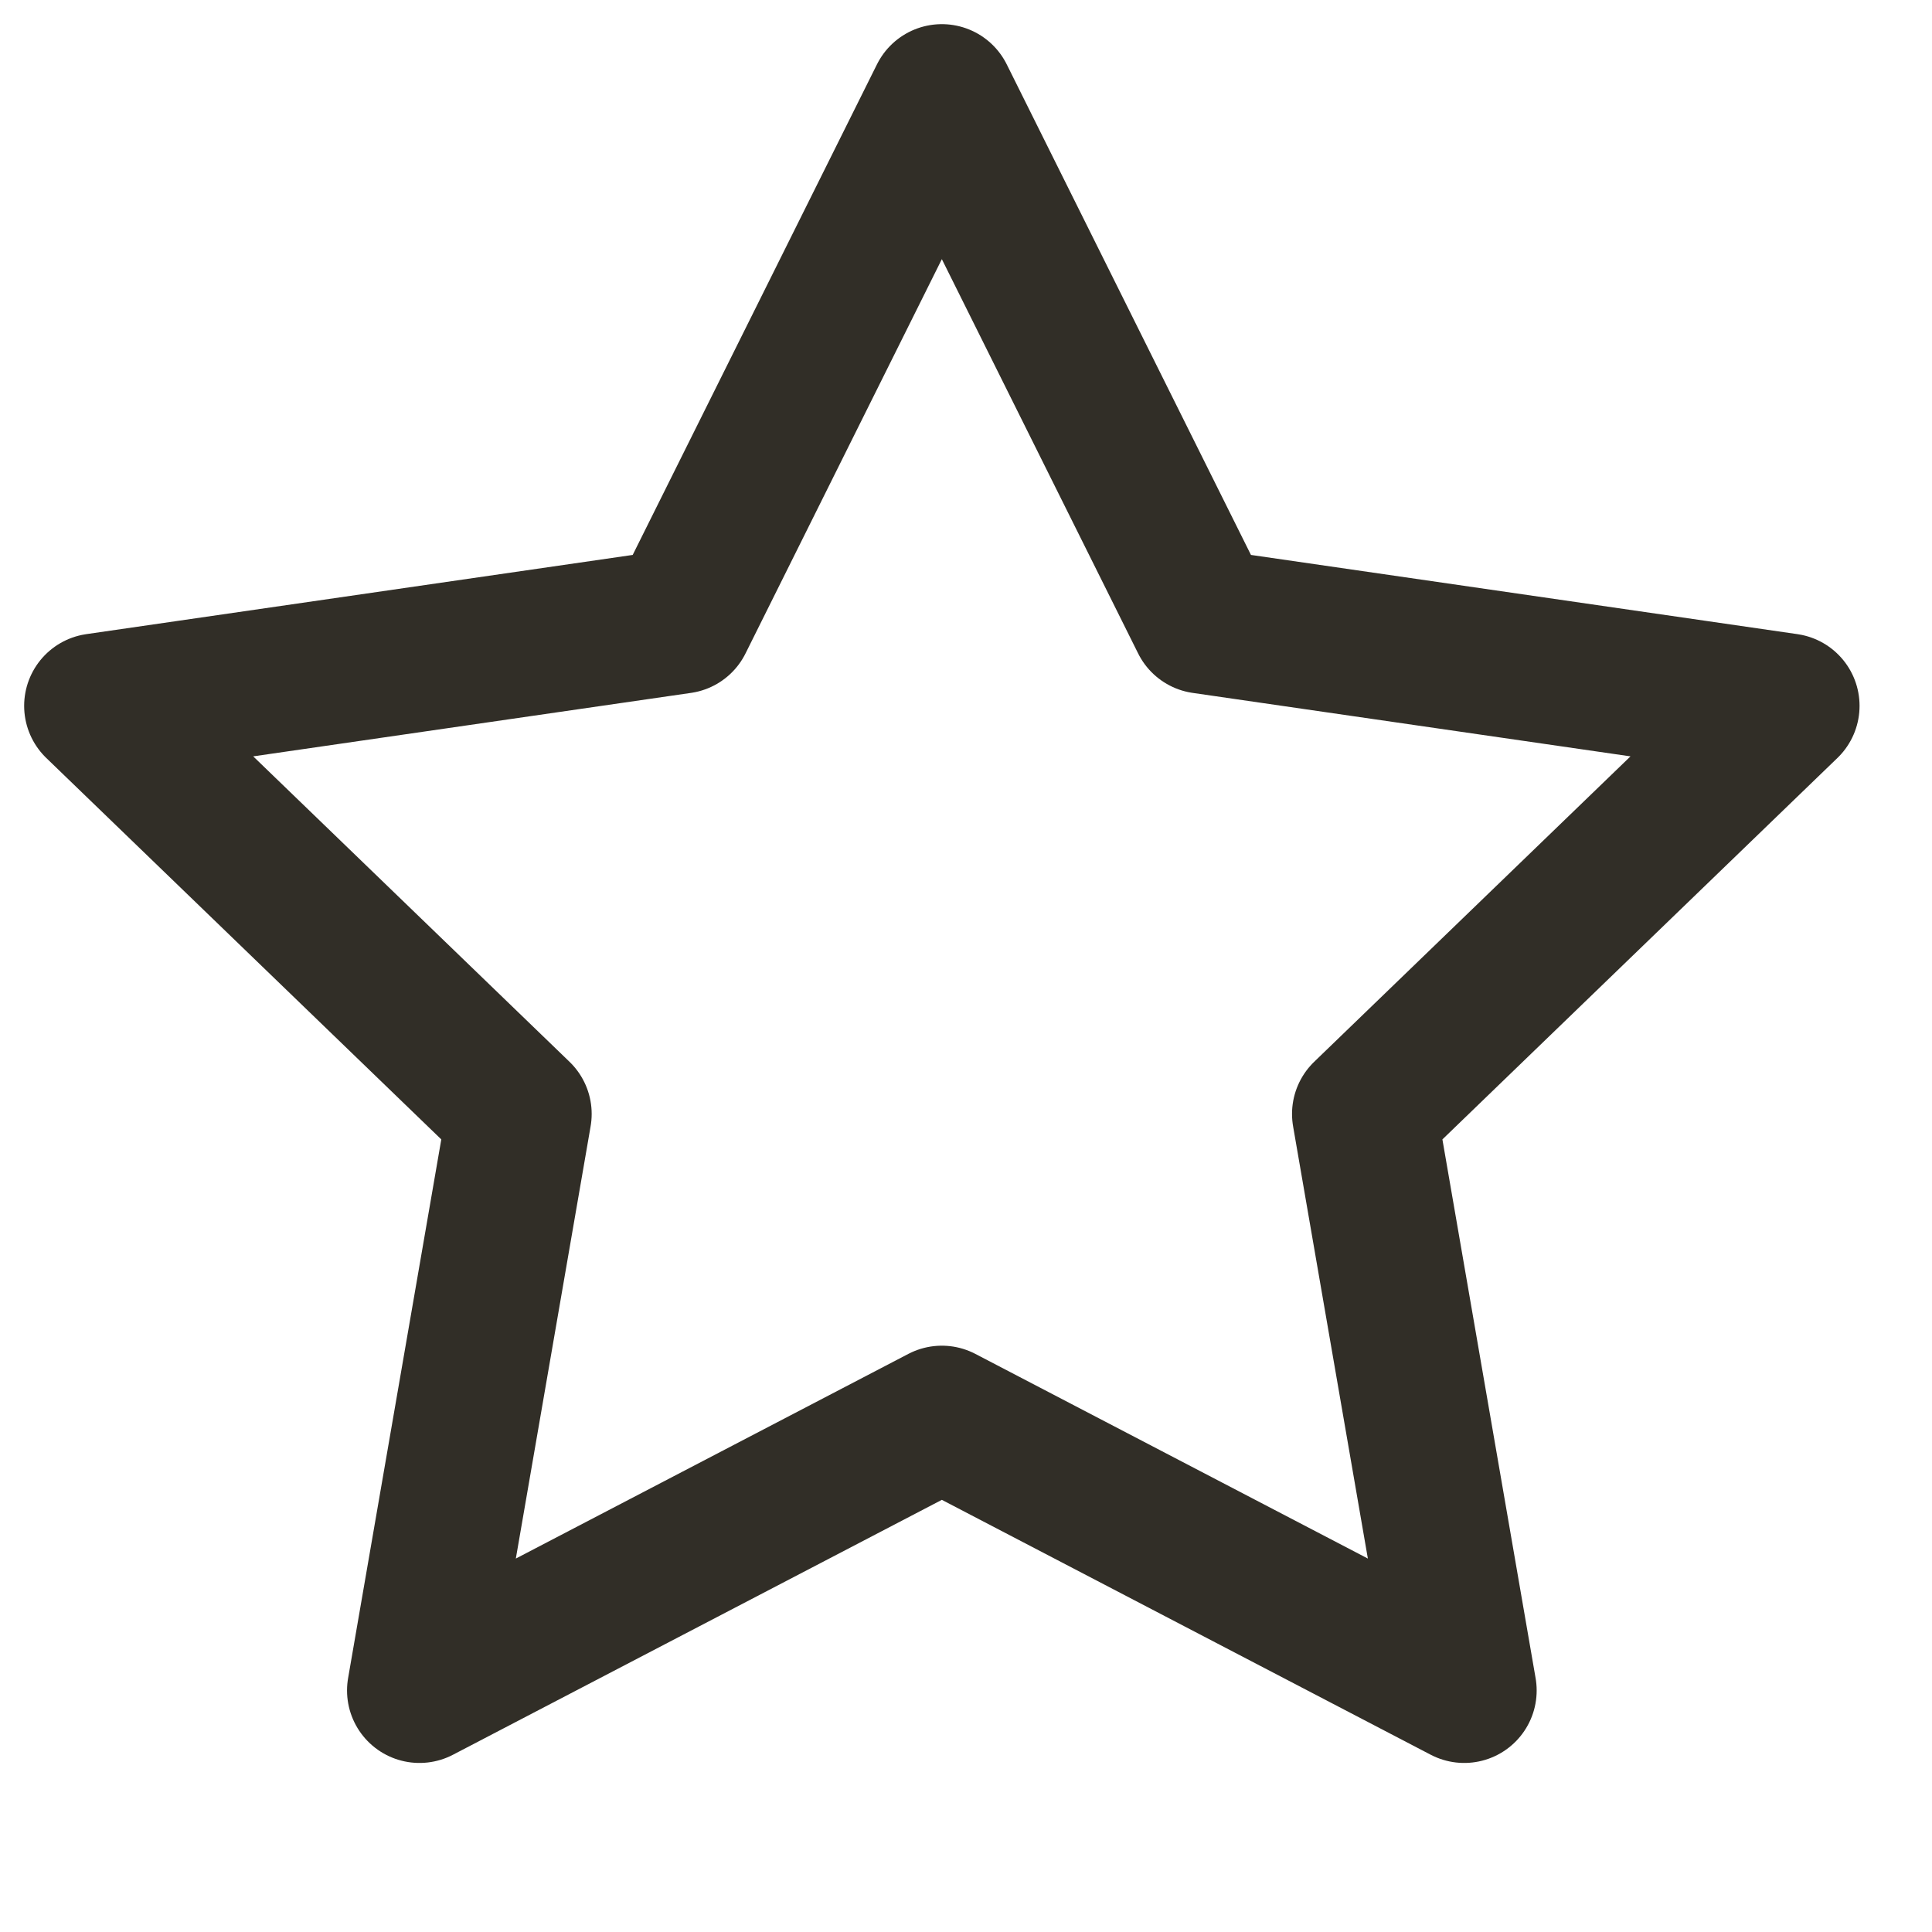
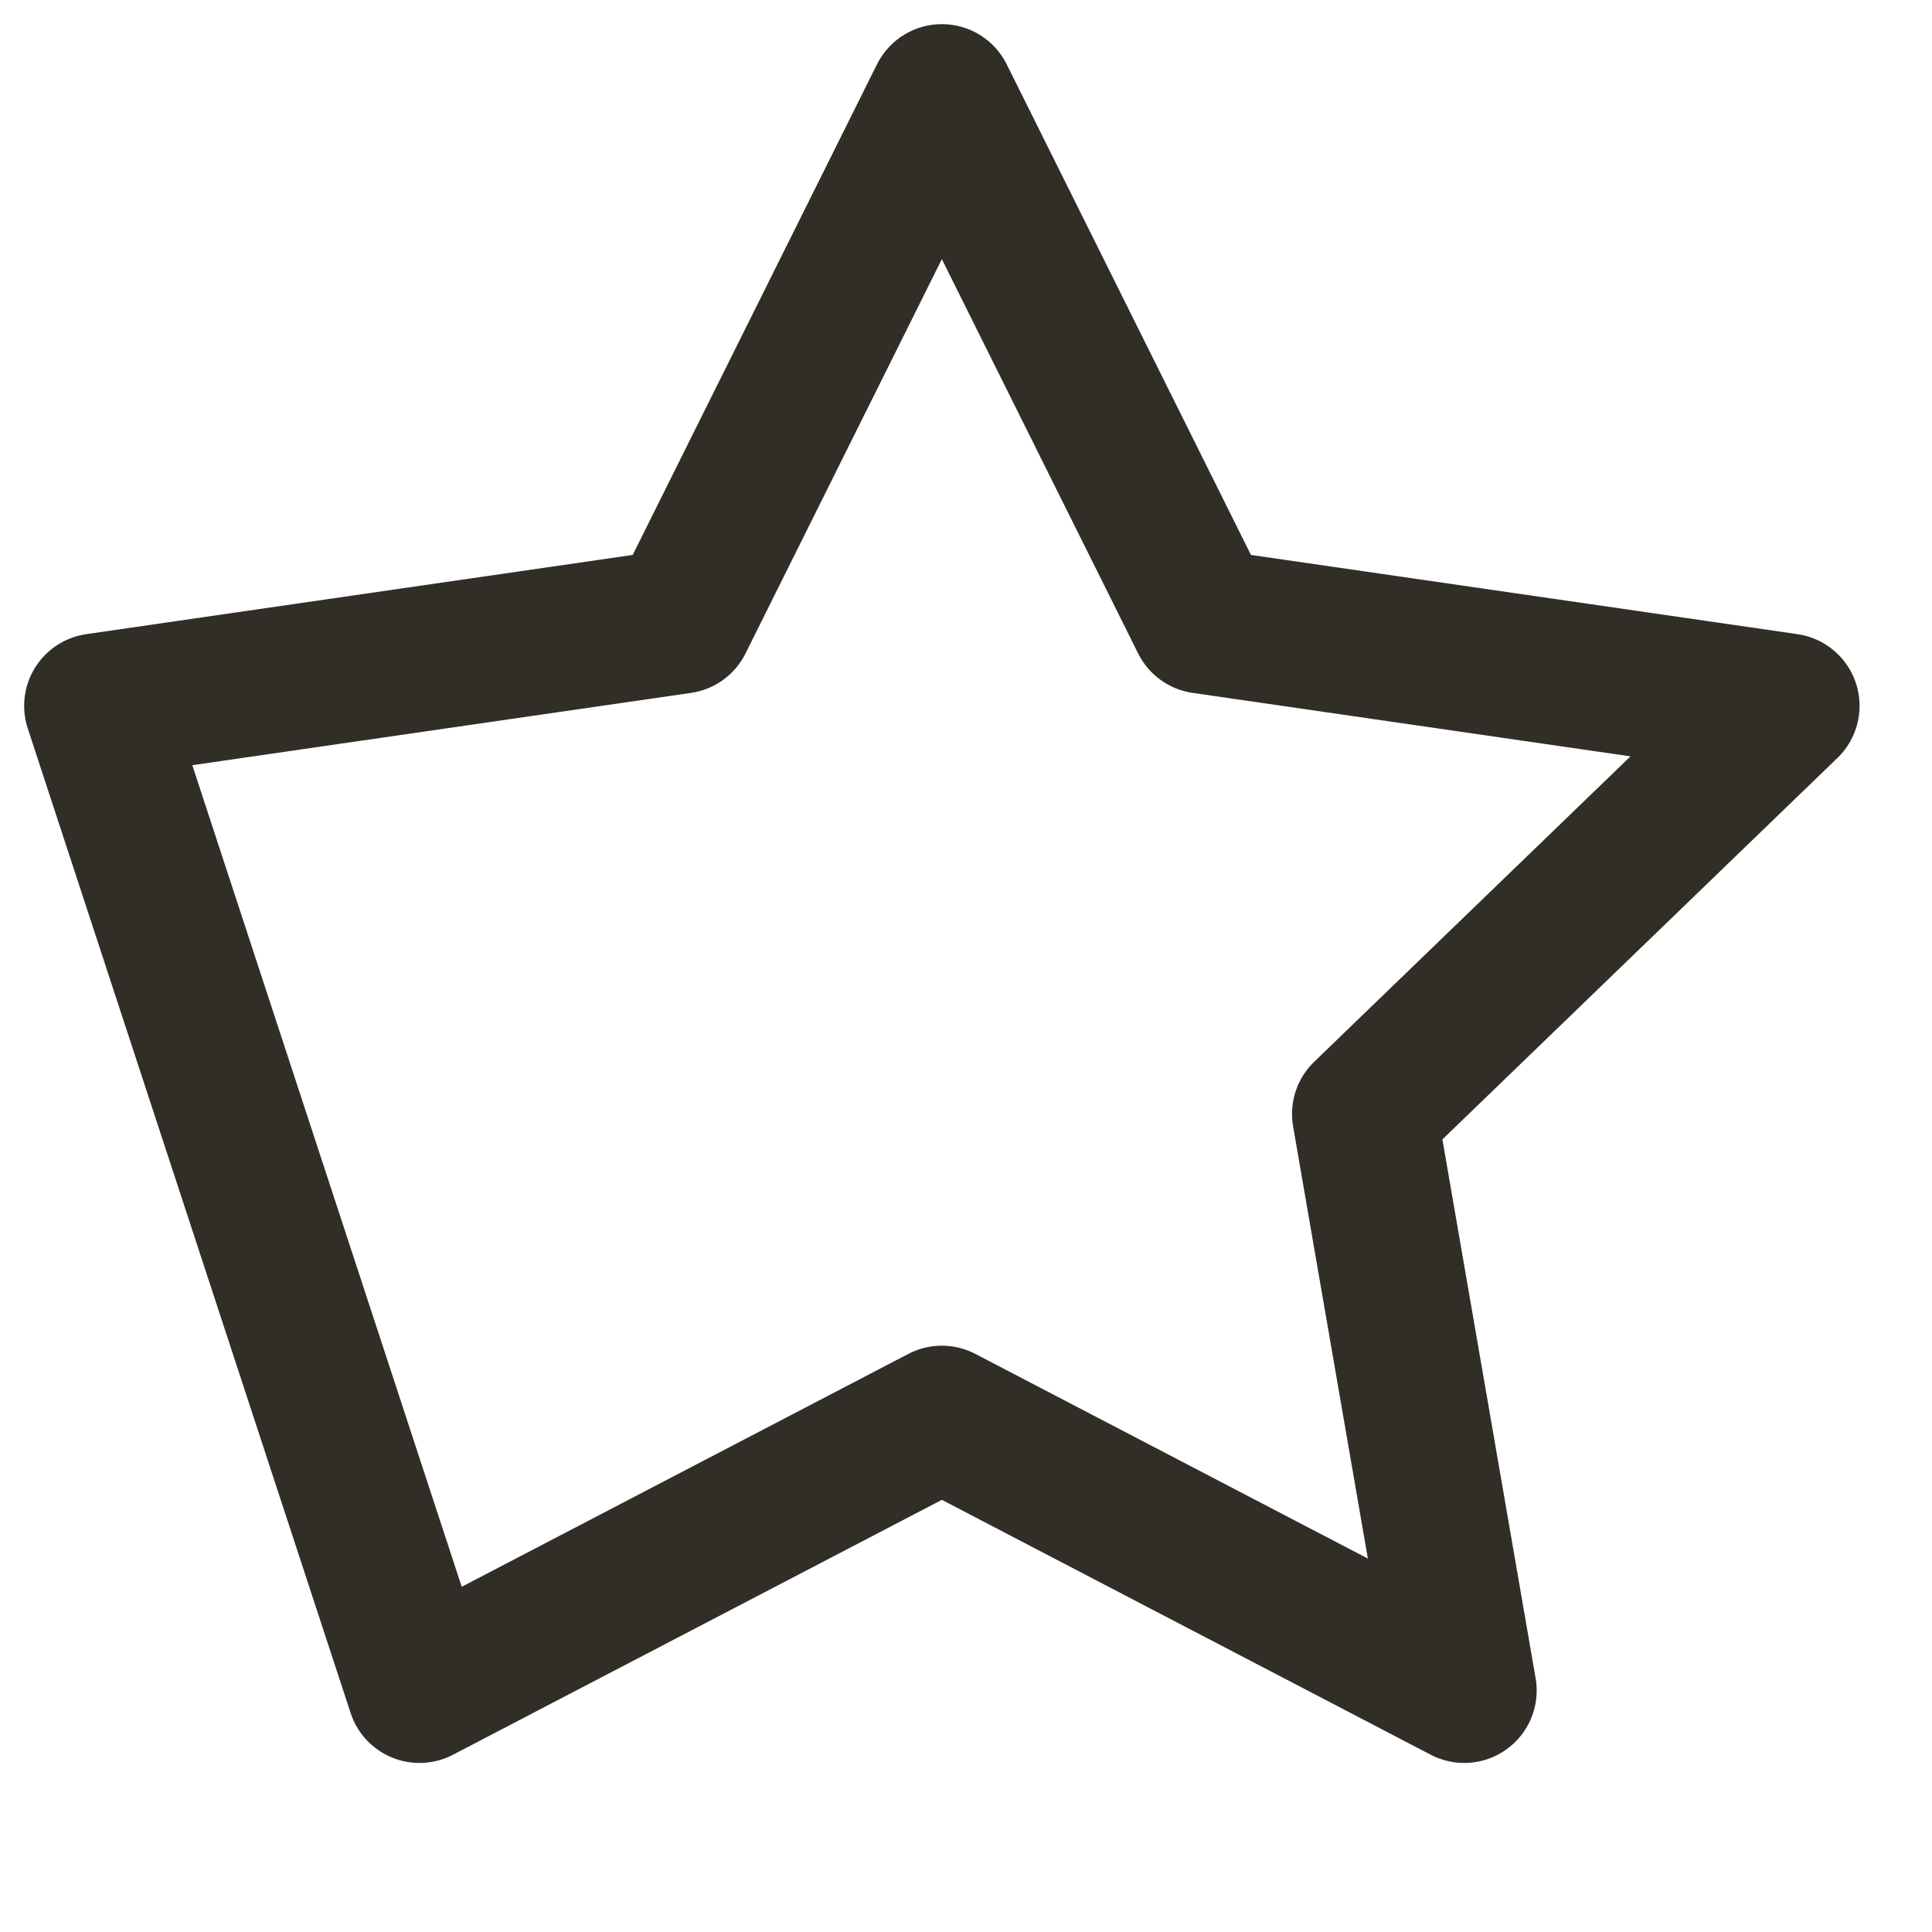
<svg xmlns="http://www.w3.org/2000/svg" width="40" height="40" viewBox="0 0 40 40" fill="none">
-   <path d="M19.5 2L24.907 12.861L37 14.614L28.25 23.063L30.315 35L19.5 29.361L8.685 35L10.75 23.063L2 14.614L14.092 12.861L19.5 2Z" stroke="#312E27" stroke-width="3" stroke-linecap="round" stroke-linejoin="round" />
+   <path d="M19.5 2L24.907 12.861L37 14.614L28.25 23.063L30.315 35L19.5 29.361L8.685 35L2 14.614L14.092 12.861L19.5 2Z" stroke="#312E27" stroke-width="3" stroke-linecap="round" stroke-linejoin="round" />
</svg>